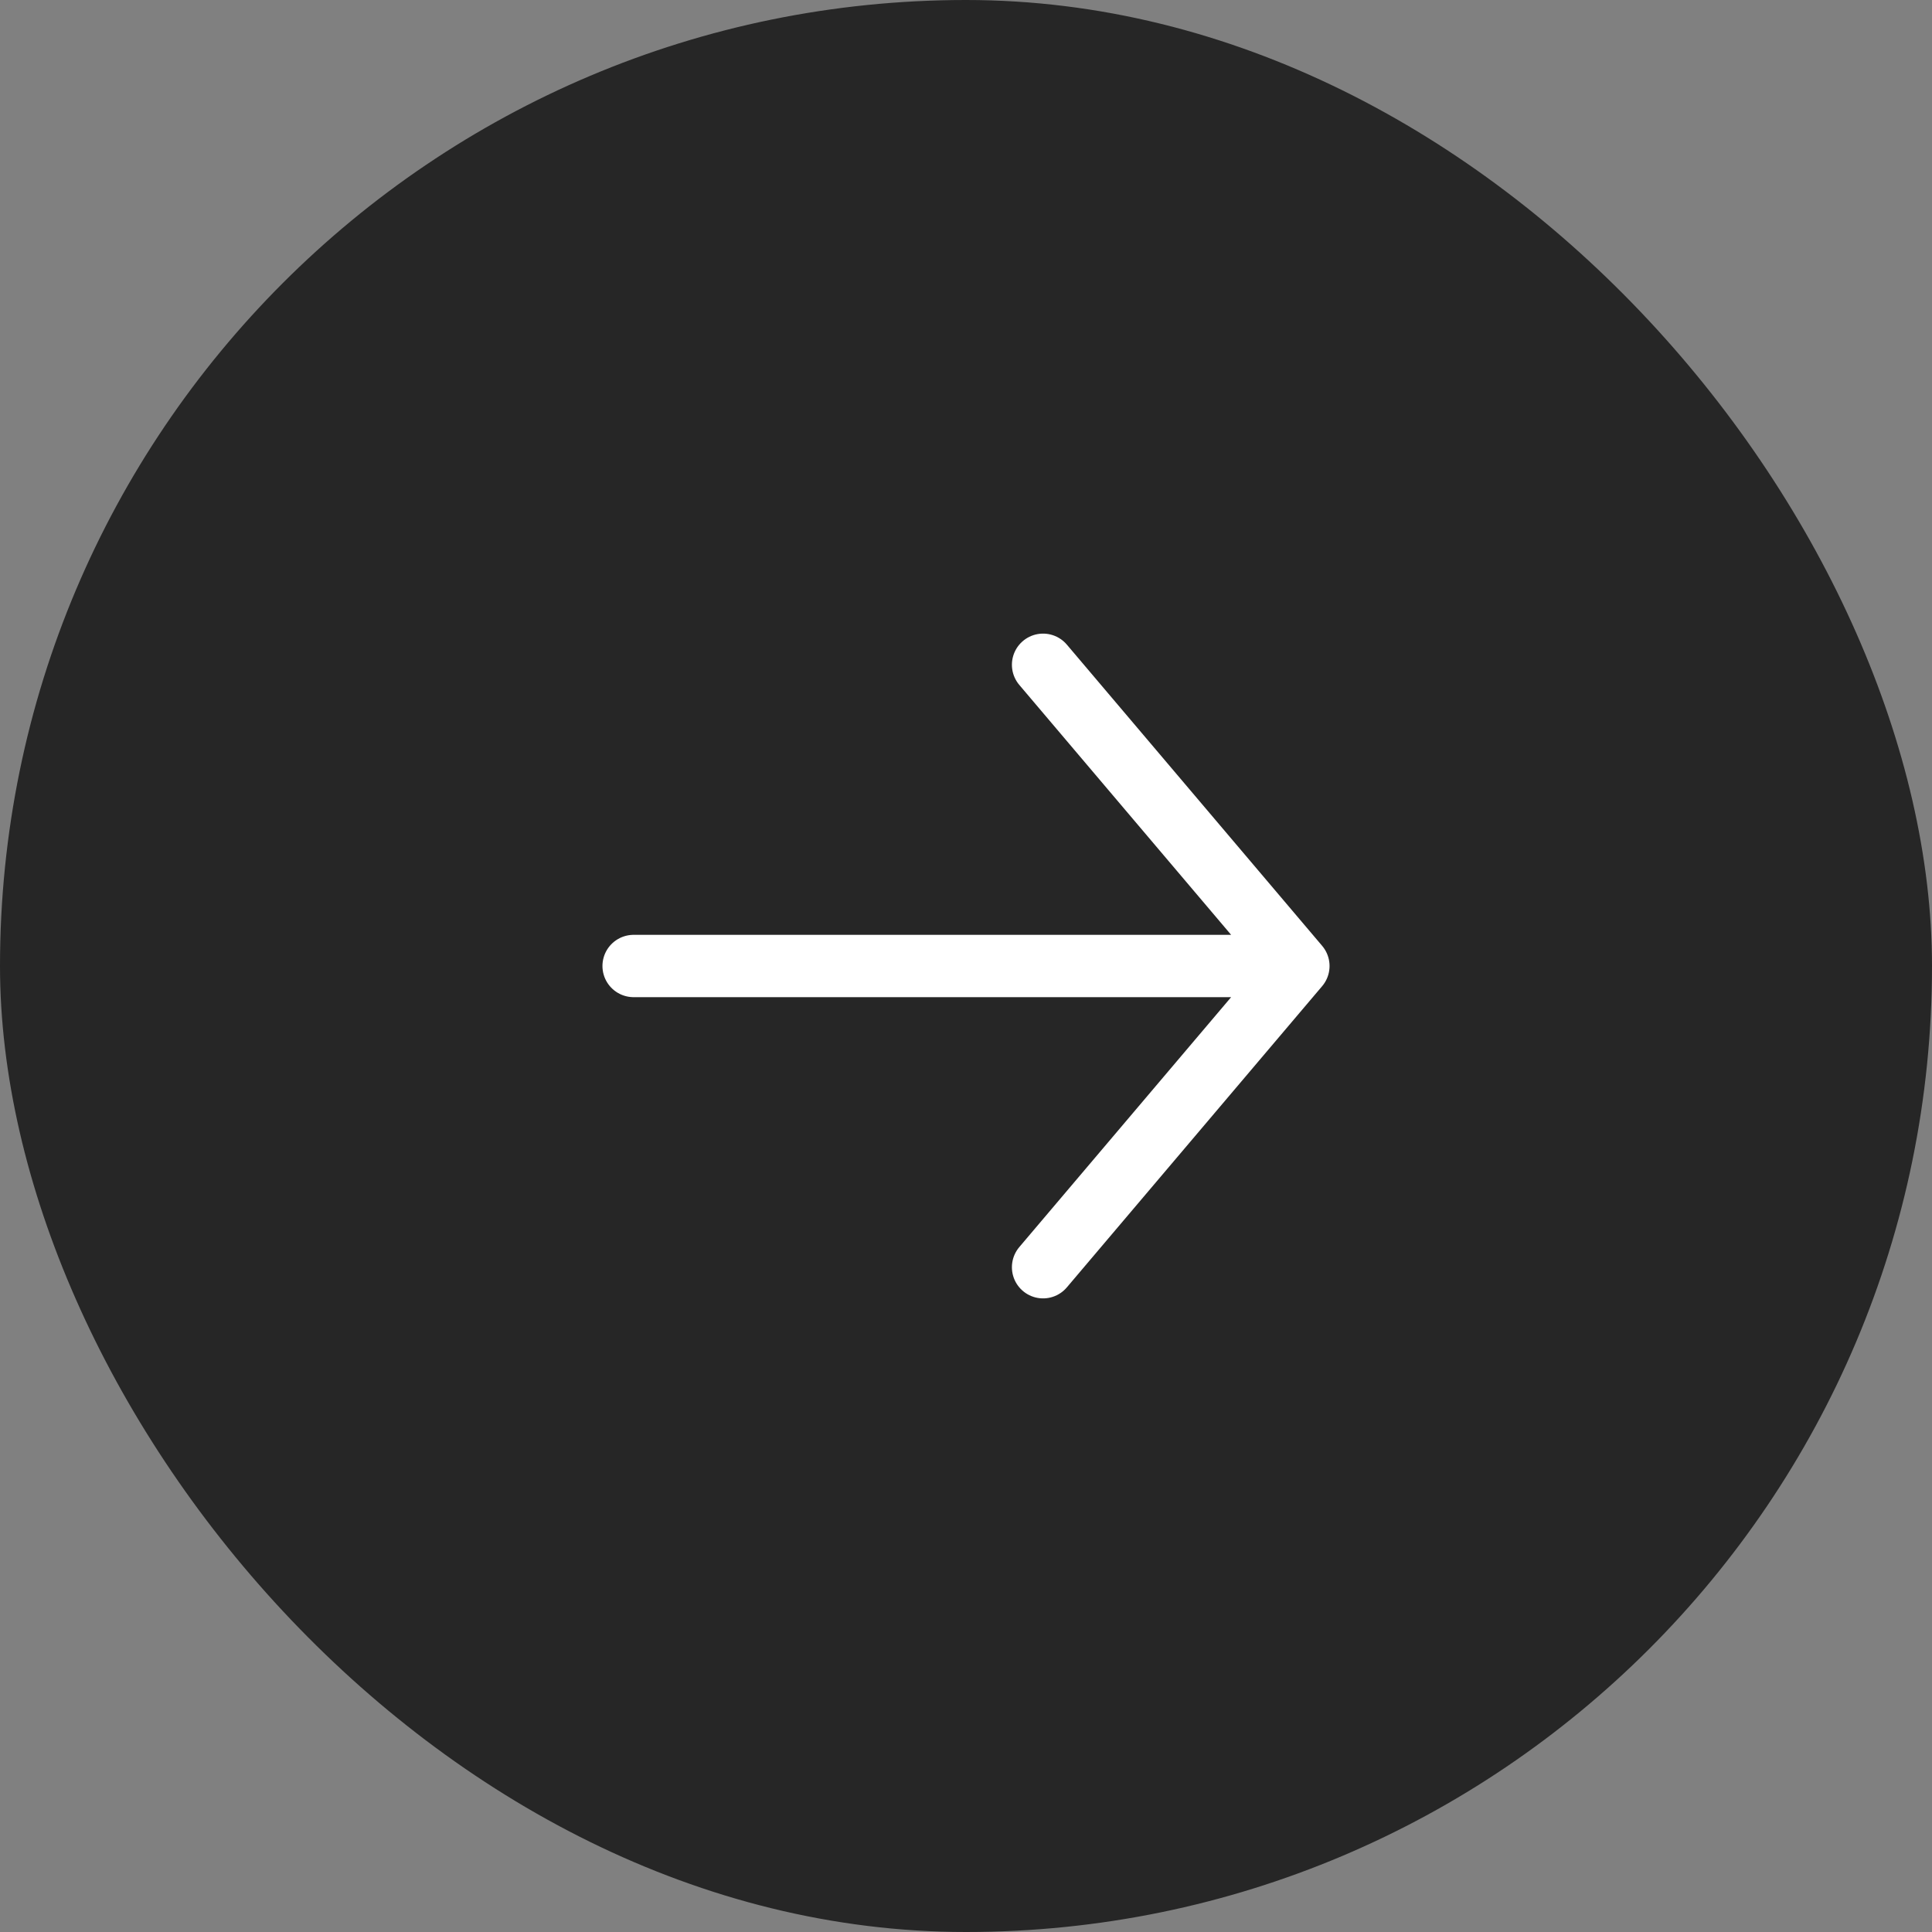
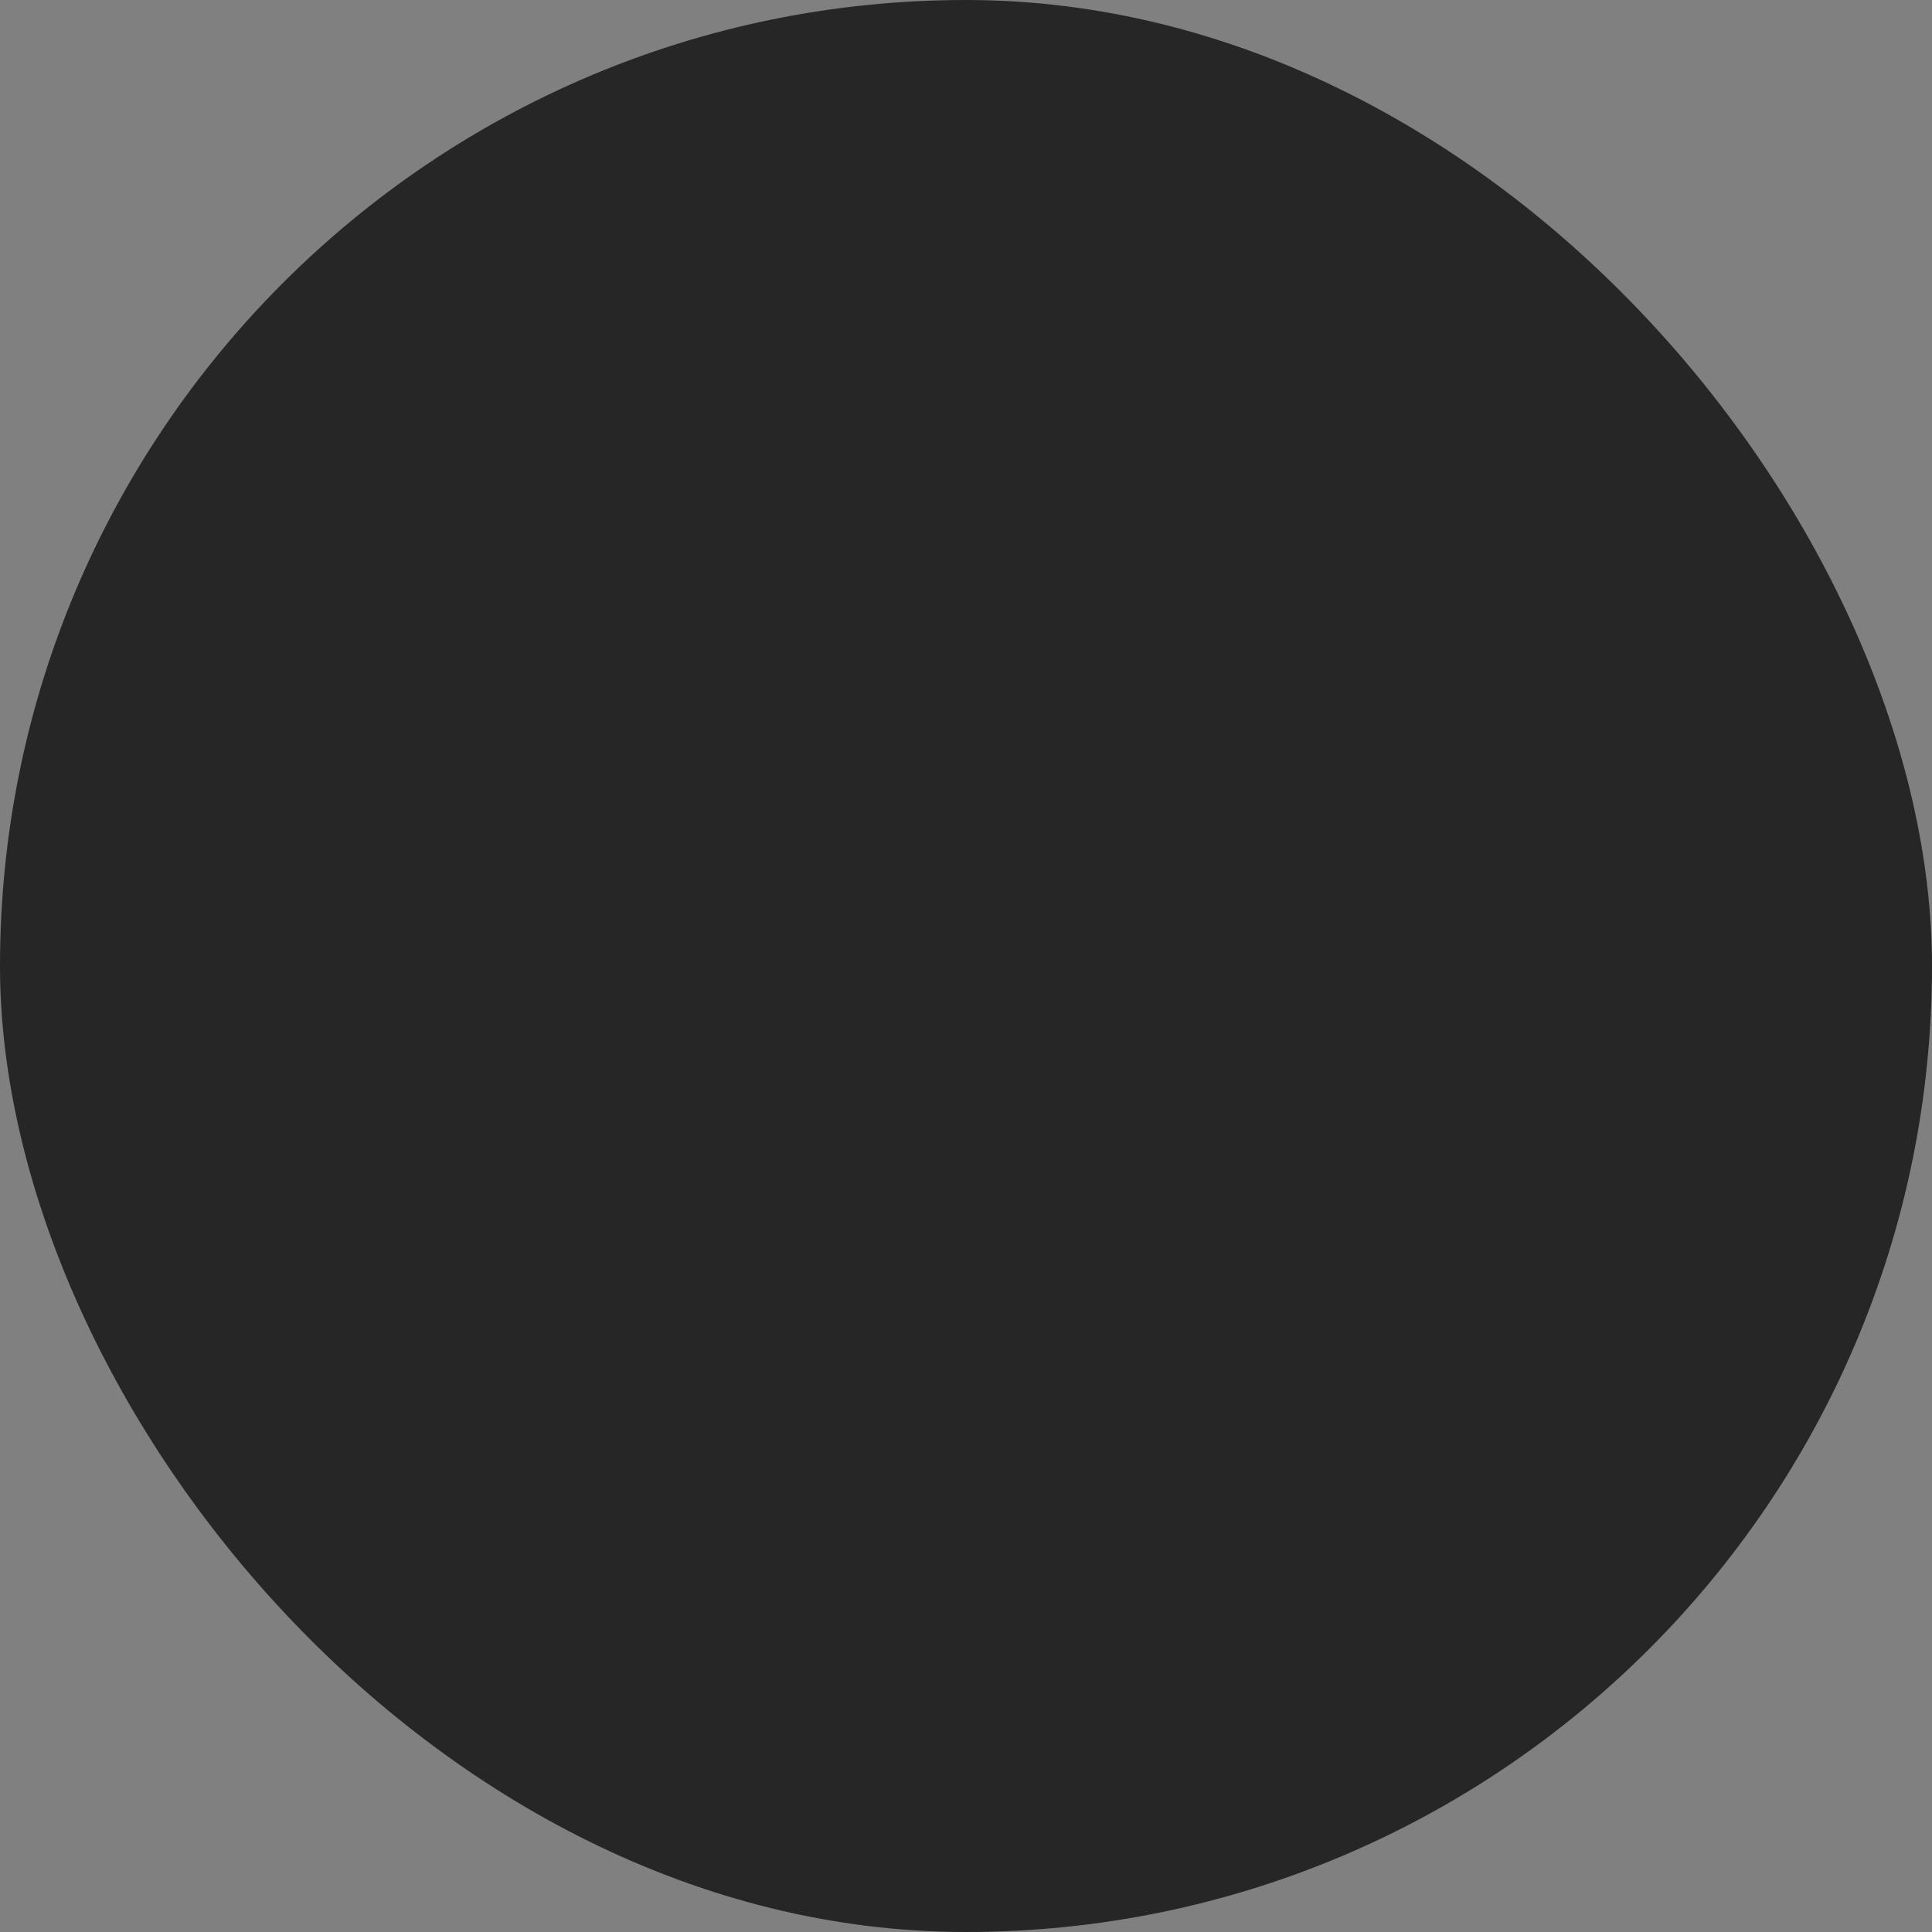
<svg xmlns="http://www.w3.org/2000/svg" width="93" height="93" viewBox="0 0 93 93" fill="none">
  <rect x="0" y="0" width="93" height="93" fill="#808080" stroke="none" />
  <rect width="93" height="93" rx="46.5" fill="#262626" />
-   <path d="M30.5 46.5H62.5M62.5 46.5L50.21 32M62.5 46.5L50.21 61" stroke="white" stroke-width="3" stroke-linecap="round" stroke-linejoin="round" />
</svg>